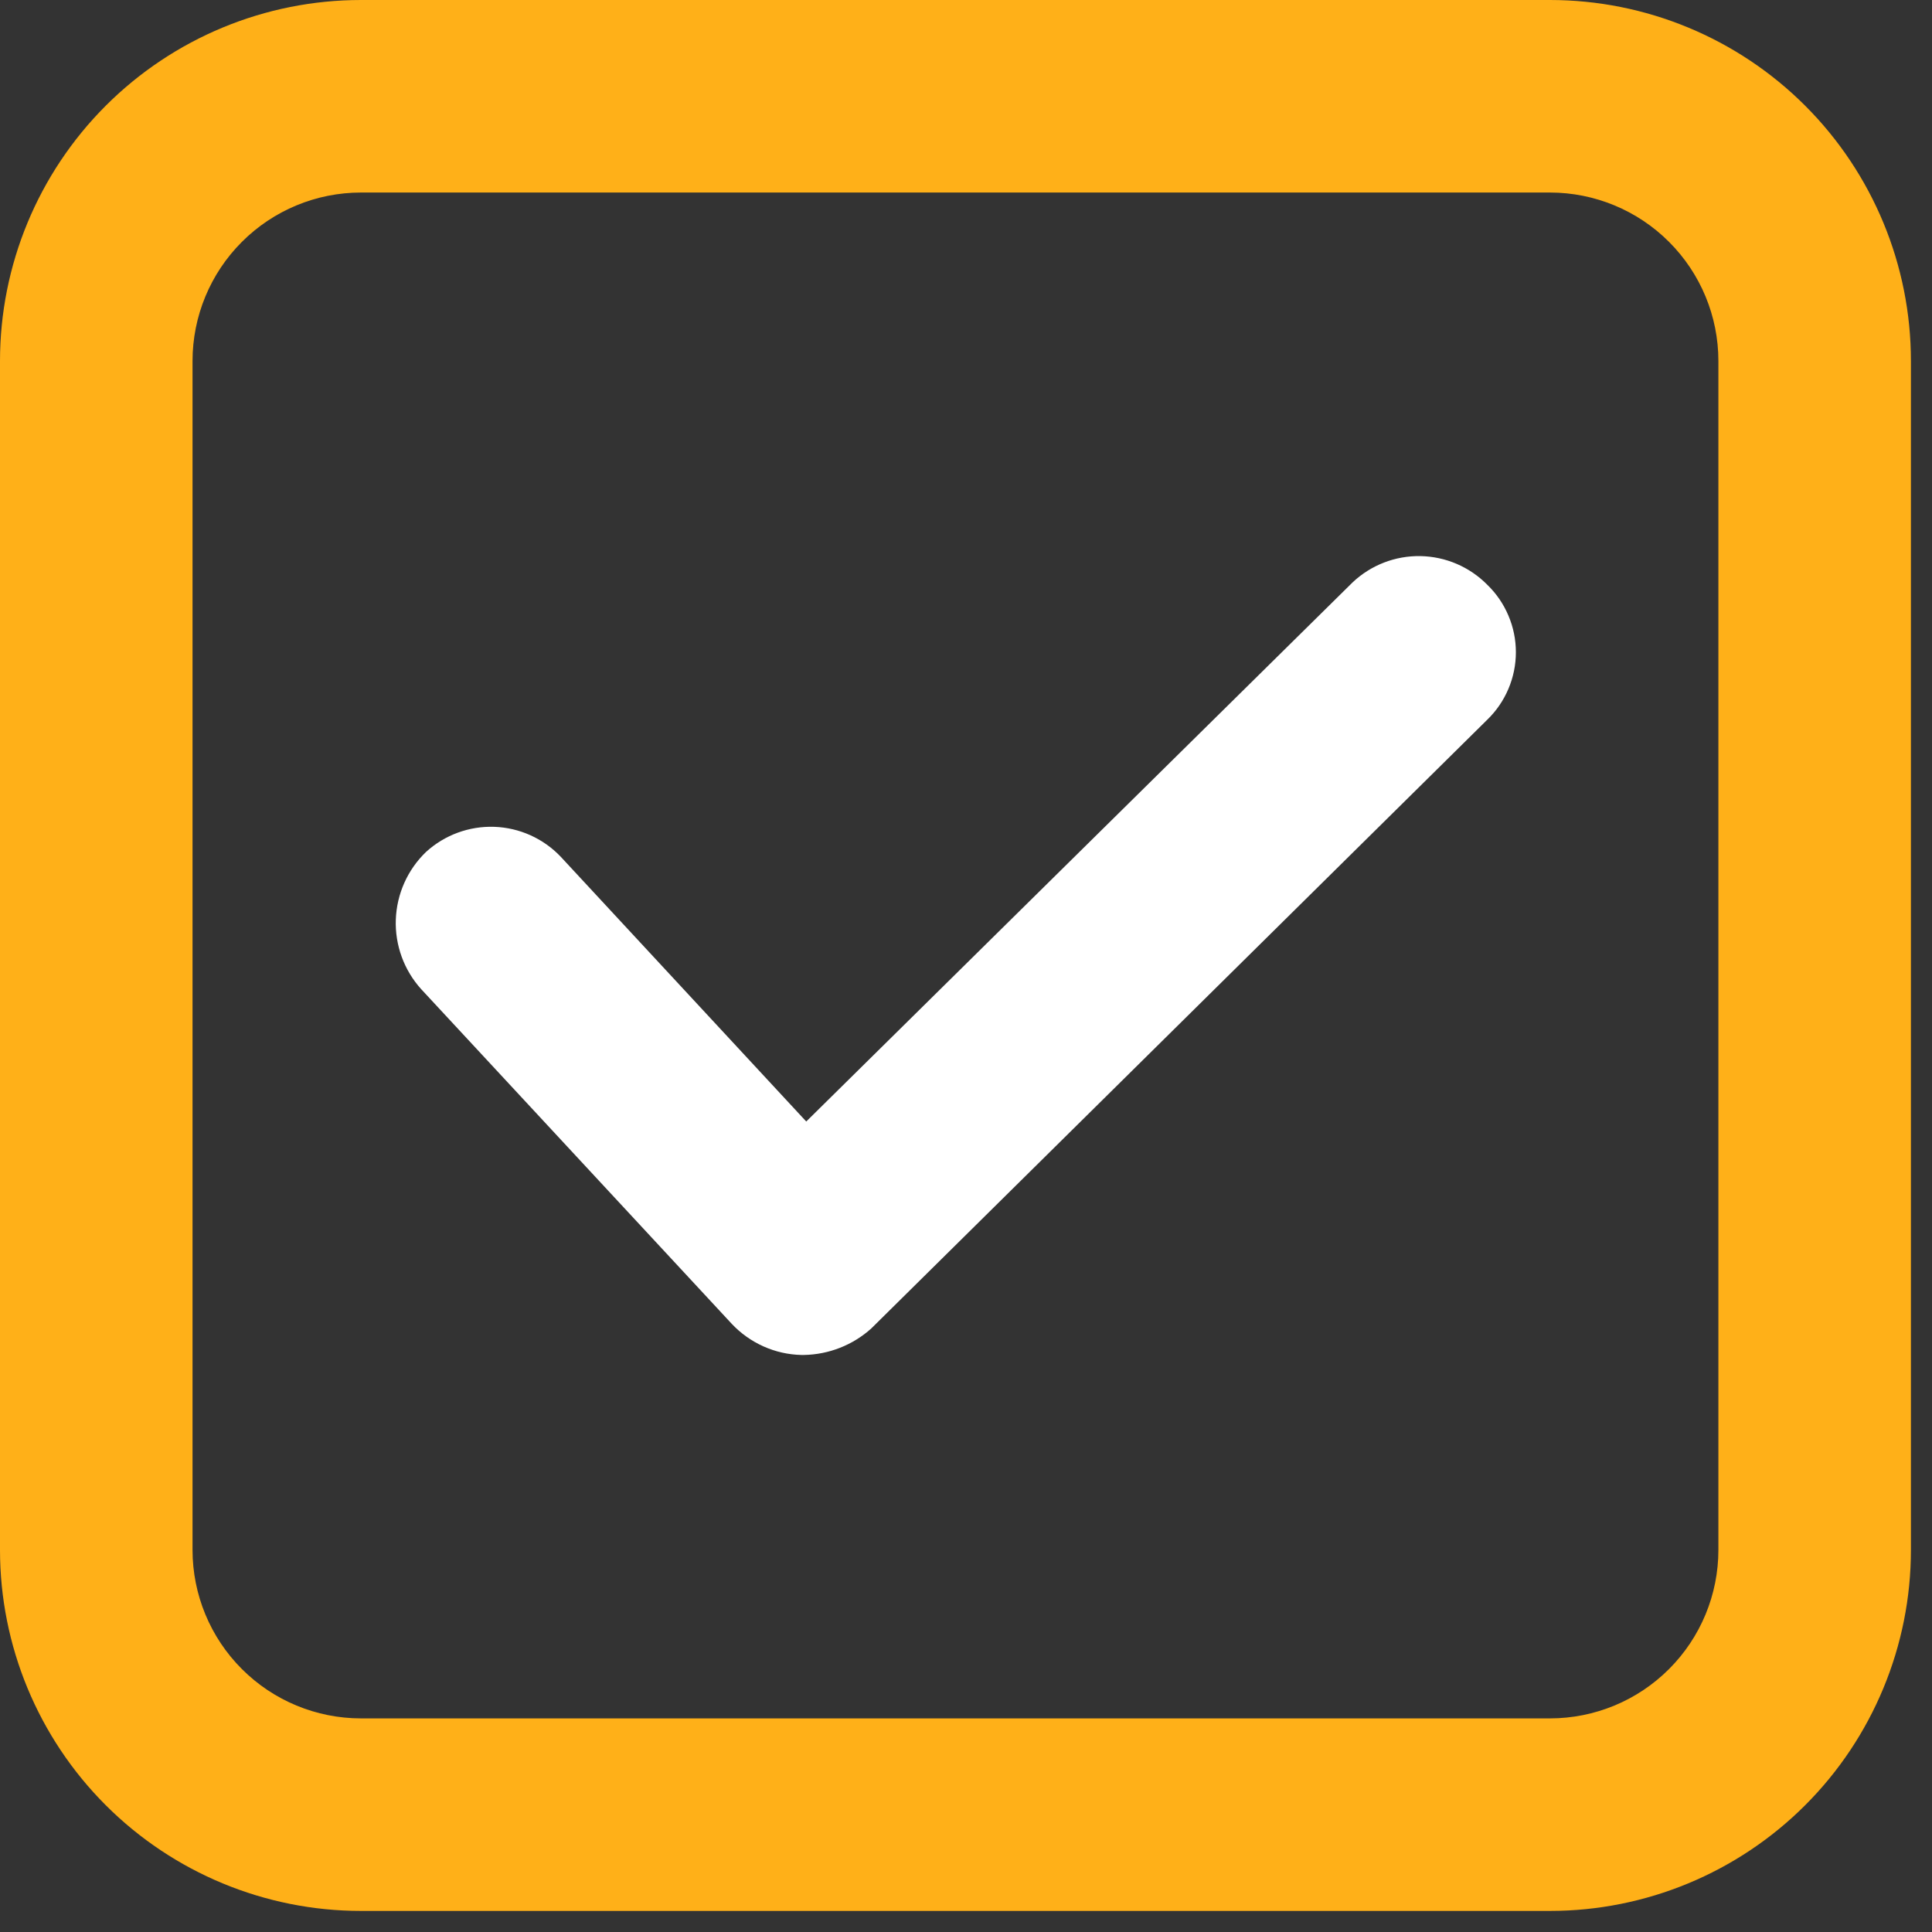
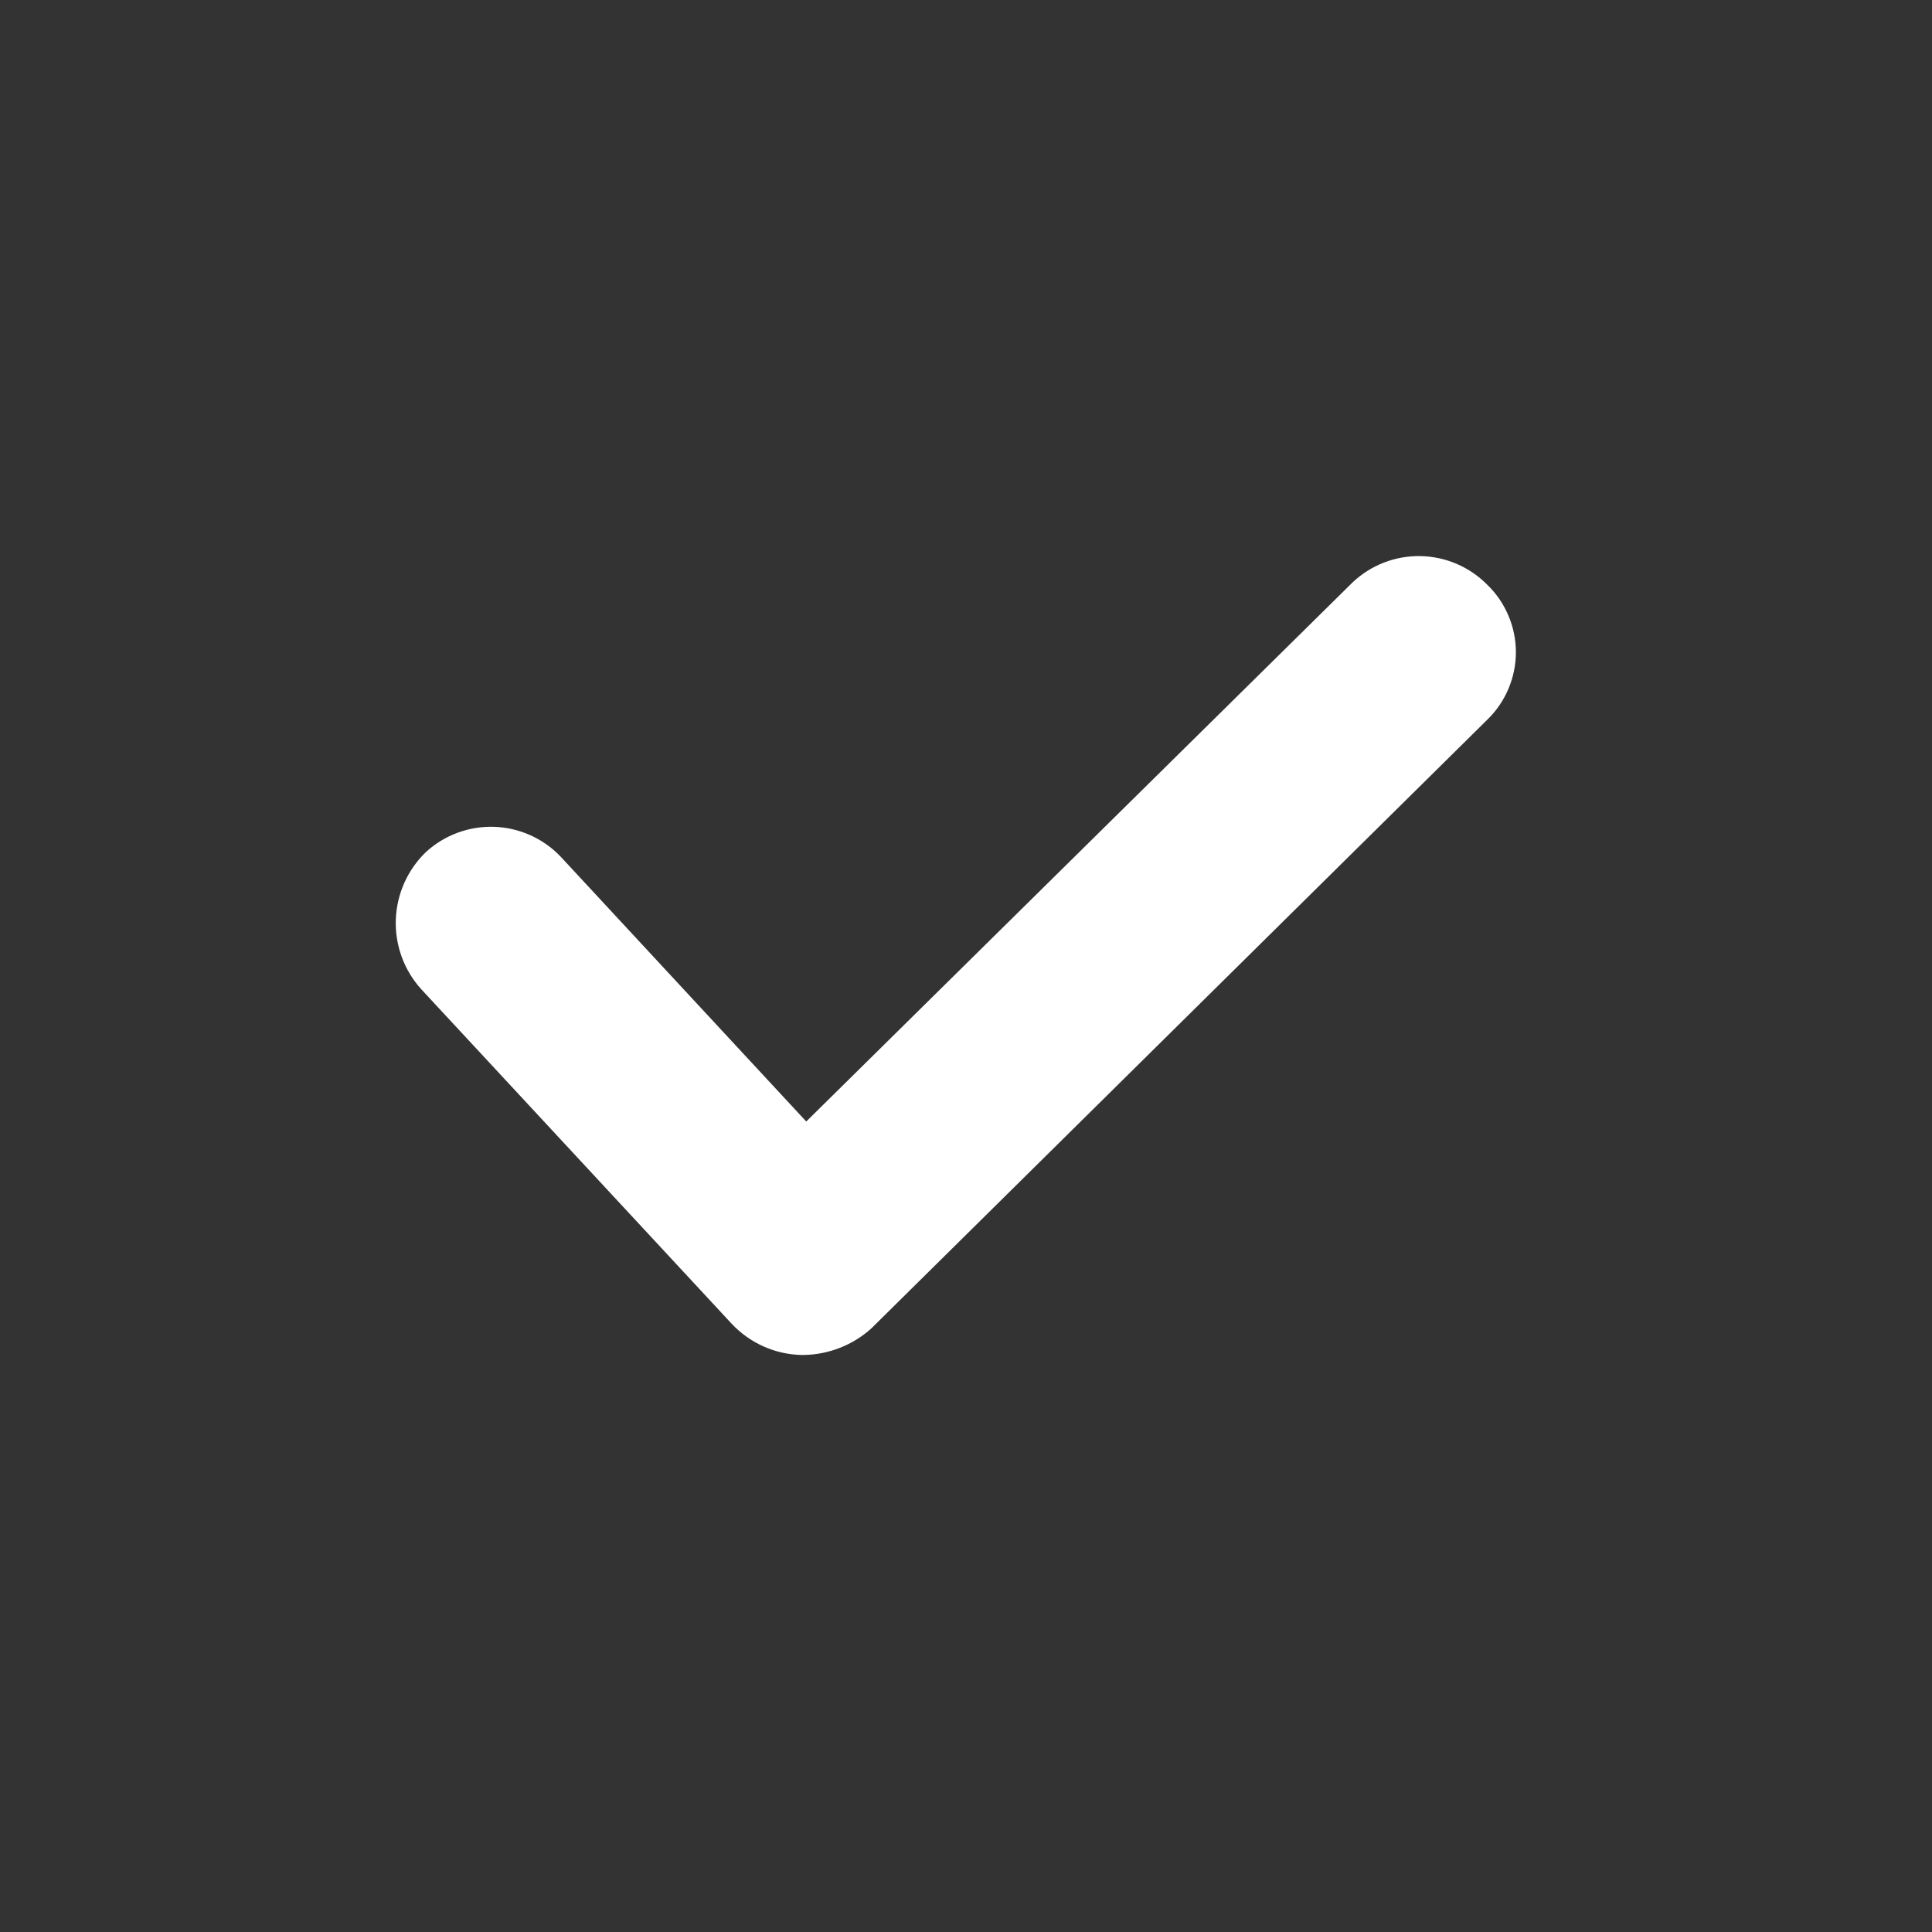
<svg xmlns="http://www.w3.org/2000/svg" width="55" height="55" viewBox="0 0 55 55" fill="none">
  <rect x="0" y="0" width="55" height="55" fill="#333333" stroke="none" />
  <path d="M38.505 16.58L22.952 31.927L15.964 24.391C15.47 23.87 14.791 23.564 14.073 23.538C13.356 23.513 12.657 23.77 12.127 24.254C11.602 24.76 11.294 25.45 11.268 26.179C11.242 26.908 11.501 27.618 11.99 28.159L20.828 37.683C21.084 37.956 21.391 38.175 21.732 38.328C22.073 38.481 22.441 38.565 22.815 38.573H22.884C23.593 38.561 24.274 38.294 24.802 37.82L42.342 20.486C42.599 20.237 42.803 19.938 42.942 19.609C43.082 19.279 43.154 18.925 43.154 18.567C43.154 18.209 43.082 17.855 42.942 17.526C42.803 17.196 42.599 16.898 42.342 16.649C41.838 16.137 41.155 15.844 40.437 15.831C39.72 15.818 39.026 16.087 38.505 16.58Z" fill="white" />
-   <path d="M44.123 0H10.277C7.551 0 4.937 1.083 3.01 3.01C1.083 4.937 0 7.551 0 10.277V44.123C0 46.849 1.083 49.463 3.01 51.39C4.937 53.317 7.551 54.4 10.277 54.4H44.123C46.849 54.4 49.463 53.317 51.39 51.39C53.317 49.463 54.4 46.849 54.4 44.123V10.277C54.4 7.551 53.317 4.937 51.39 3.01C49.463 1.083 46.849 0 44.123 0ZM48.919 44.123C48.919 45.395 48.414 46.615 47.514 47.514C46.615 48.414 45.395 48.919 44.123 48.919H10.277C9.005 48.919 7.785 48.414 6.886 47.514C5.986 46.615 5.481 45.395 5.481 44.123V10.277C5.481 9.005 5.986 7.785 6.886 6.886C7.785 5.986 9.005 5.481 10.277 5.481H44.123C45.395 5.481 46.615 5.986 47.514 6.886C48.414 7.785 48.919 9.005 48.919 10.277V44.123Z" fill="#FFB018" />
</svg>